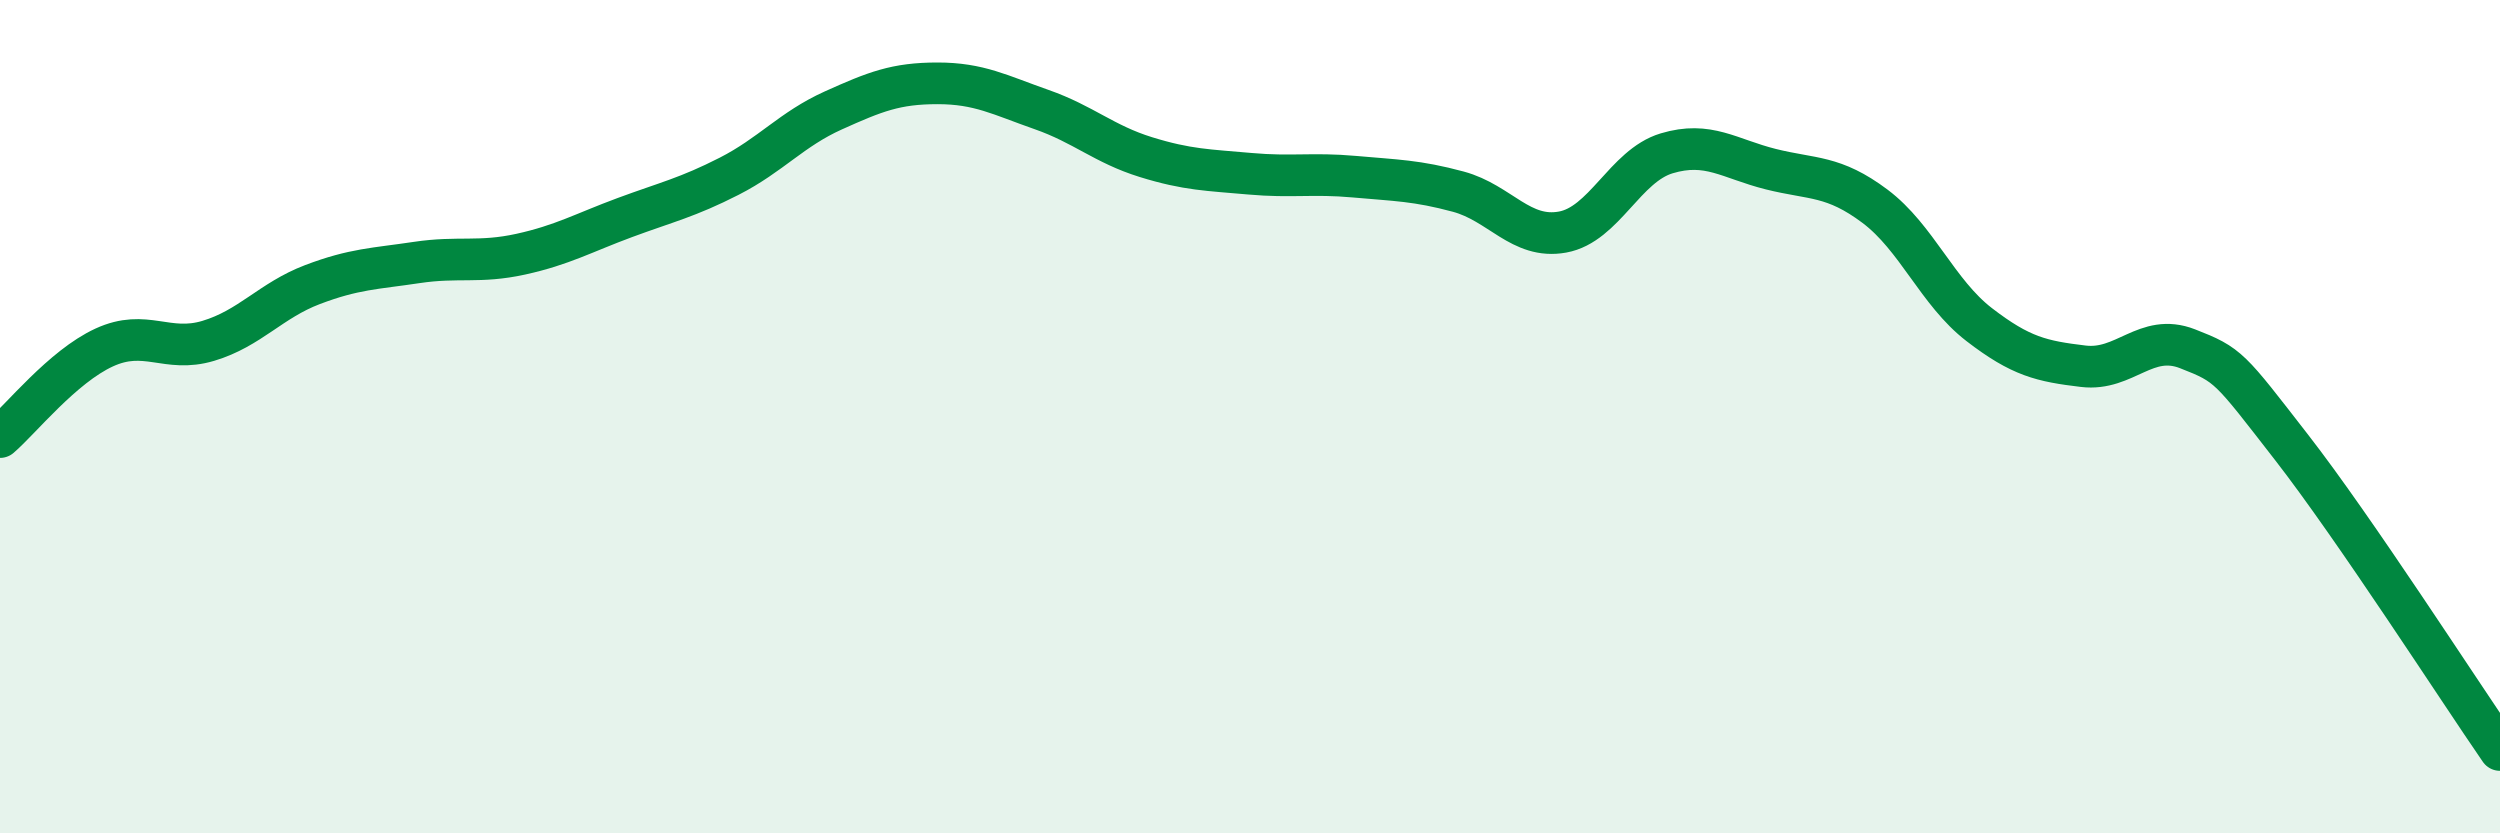
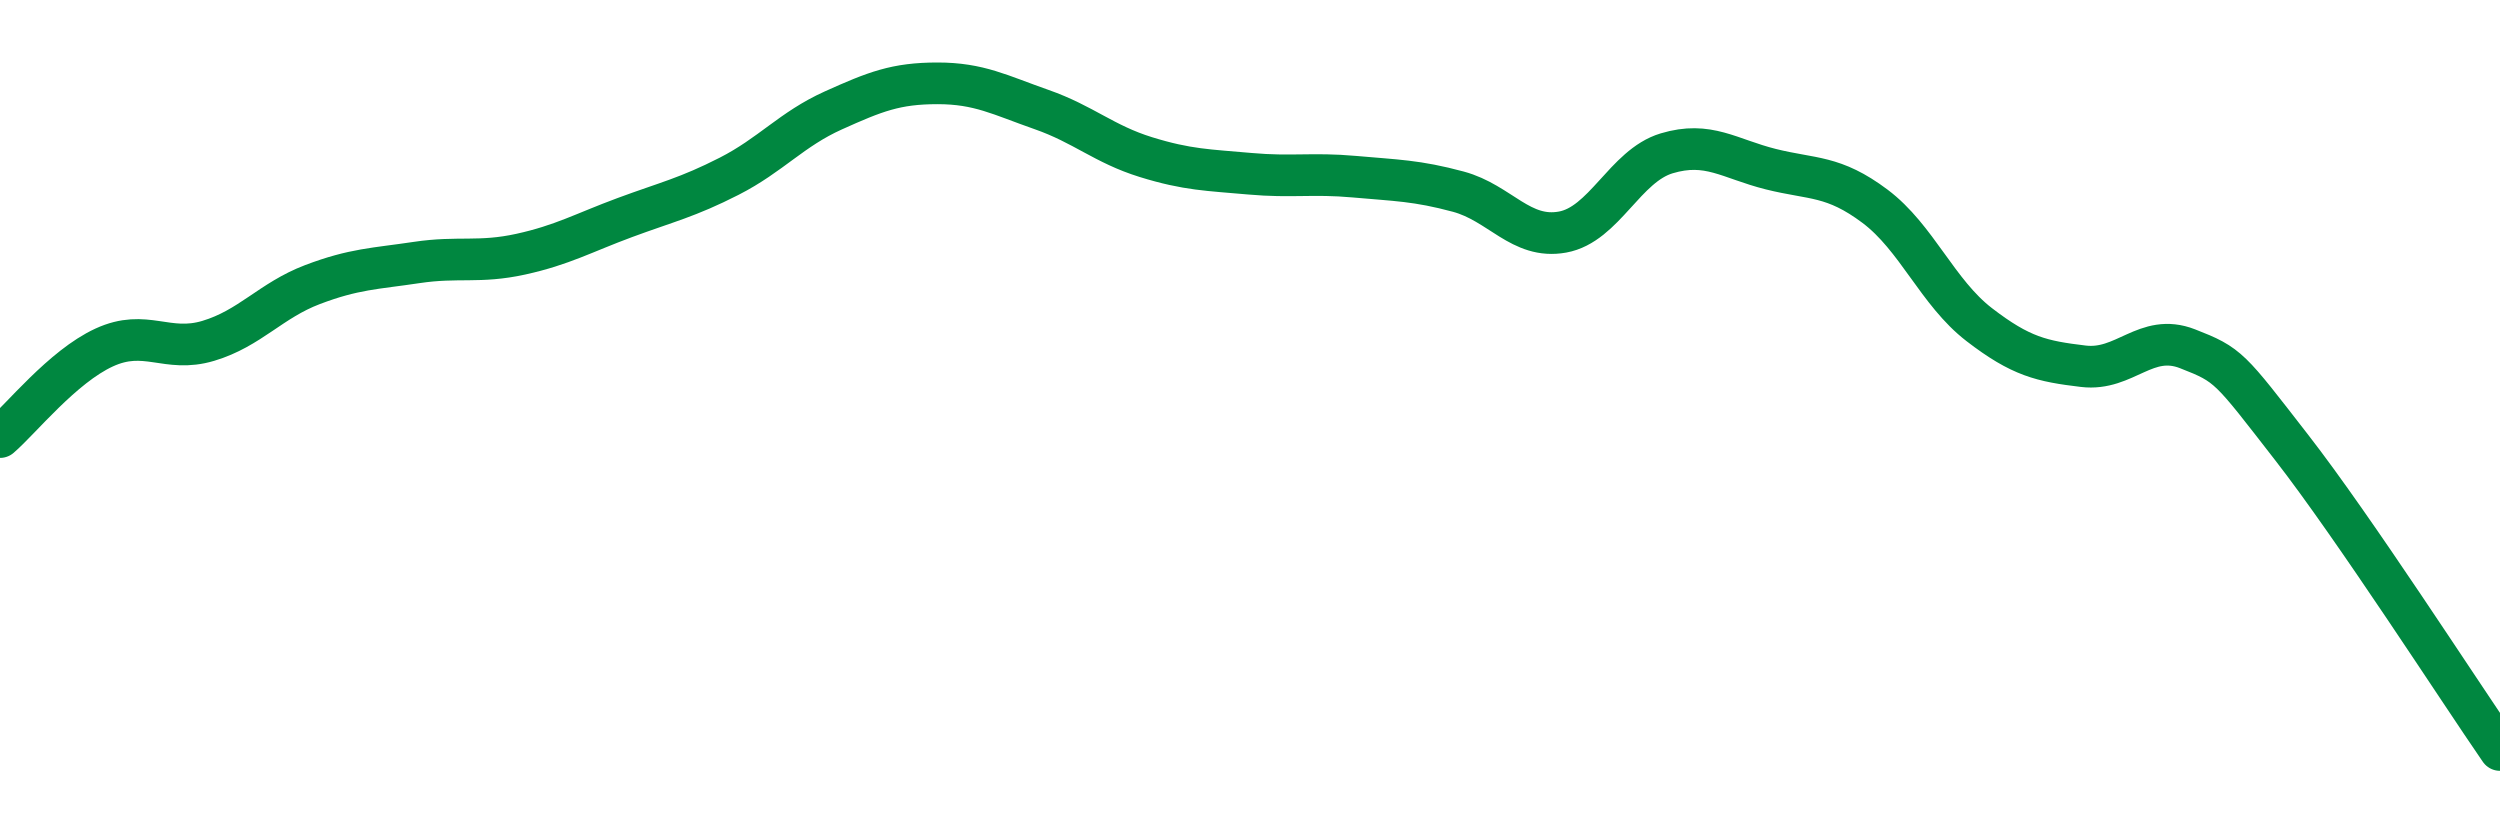
<svg xmlns="http://www.w3.org/2000/svg" width="60" height="20" viewBox="0 0 60 20">
-   <path d="M 0,10.49 C 0.5,10.06 1.5,8.8 2.5,8.34 C 3.5,7.88 4,8.48 5,8.18 C 6,7.88 6.5,7.21 7.5,6.83 C 8.5,6.45 9,6.45 10,6.3 C 11,6.15 11.5,6.32 12.5,6.1 C 13.5,5.88 14,5.59 15,5.22 C 16,4.85 16.5,4.74 17.5,4.23 C 18.5,3.72 19,3.1 20,2.65 C 21,2.2 21.5,2 22.5,2 C 23.5,2 24,2.28 25,2.63 C 26,2.98 26.5,3.46 27.5,3.77 C 28.5,4.08 29,4.08 30,4.17 C 31,4.26 31.5,4.15 32.5,4.24 C 33.5,4.33 34,4.33 35,4.6 C 36,4.87 36.5,5.75 37.5,5.57 C 38.5,5.39 39,3.98 40,3.68 C 41,3.38 41.5,3.81 42.5,4.06 C 43.5,4.31 44,4.2 45,4.95 C 46,5.7 46.5,7.02 47.5,7.79 C 48.5,8.56 49,8.67 50,8.79 C 51,8.91 51.5,7.98 52.5,8.37 C 53.5,8.76 53.5,8.81 55,10.74 C 56.5,12.67 59,16.55 60,18L60 20L0 20Z" fill="#008740" opacity="0.1" stroke-linecap="round" stroke-linejoin="round" />
  <path d="M 0,10.49 C 0.5,10.06 1.5,8.8 2.5,8.34 C 3.5,7.88 4,8.48 5,8.18 C 6,7.88 6.5,7.21 7.5,6.83 C 8.5,6.45 9,6.45 10,6.3 C 11,6.15 11.5,6.32 12.5,6.1 C 13.5,5.88 14,5.59 15,5.22 C 16,4.85 16.5,4.74 17.5,4.23 C 18.5,3.72 19,3.1 20,2.65 C 21,2.2 21.5,2 22.5,2 C 23.5,2 24,2.28 25,2.63 C 26,2.98 26.5,3.46 27.5,3.77 C 28.5,4.08 29,4.08 30,4.17 C 31,4.26 31.5,4.15 32.5,4.24 C 33.5,4.33 34,4.33 35,4.6 C 36,4.87 36.5,5.75 37.5,5.57 C 38.5,5.39 39,3.98 40,3.68 C 41,3.38 41.5,3.81 42.5,4.06 C 43.5,4.31 44,4.2 45,4.95 C 46,5.7 46.5,7.02 47.5,7.79 C 48.5,8.56 49,8.67 50,8.79 C 51,8.91 51.5,7.98 52.5,8.37 C 53.5,8.76 53.5,8.81 55,10.74 C 56.5,12.67 59,16.55 60,18" stroke="#008740" stroke-width="1" fill="none" stroke-linecap="round" stroke-linejoin="round" />
</svg>